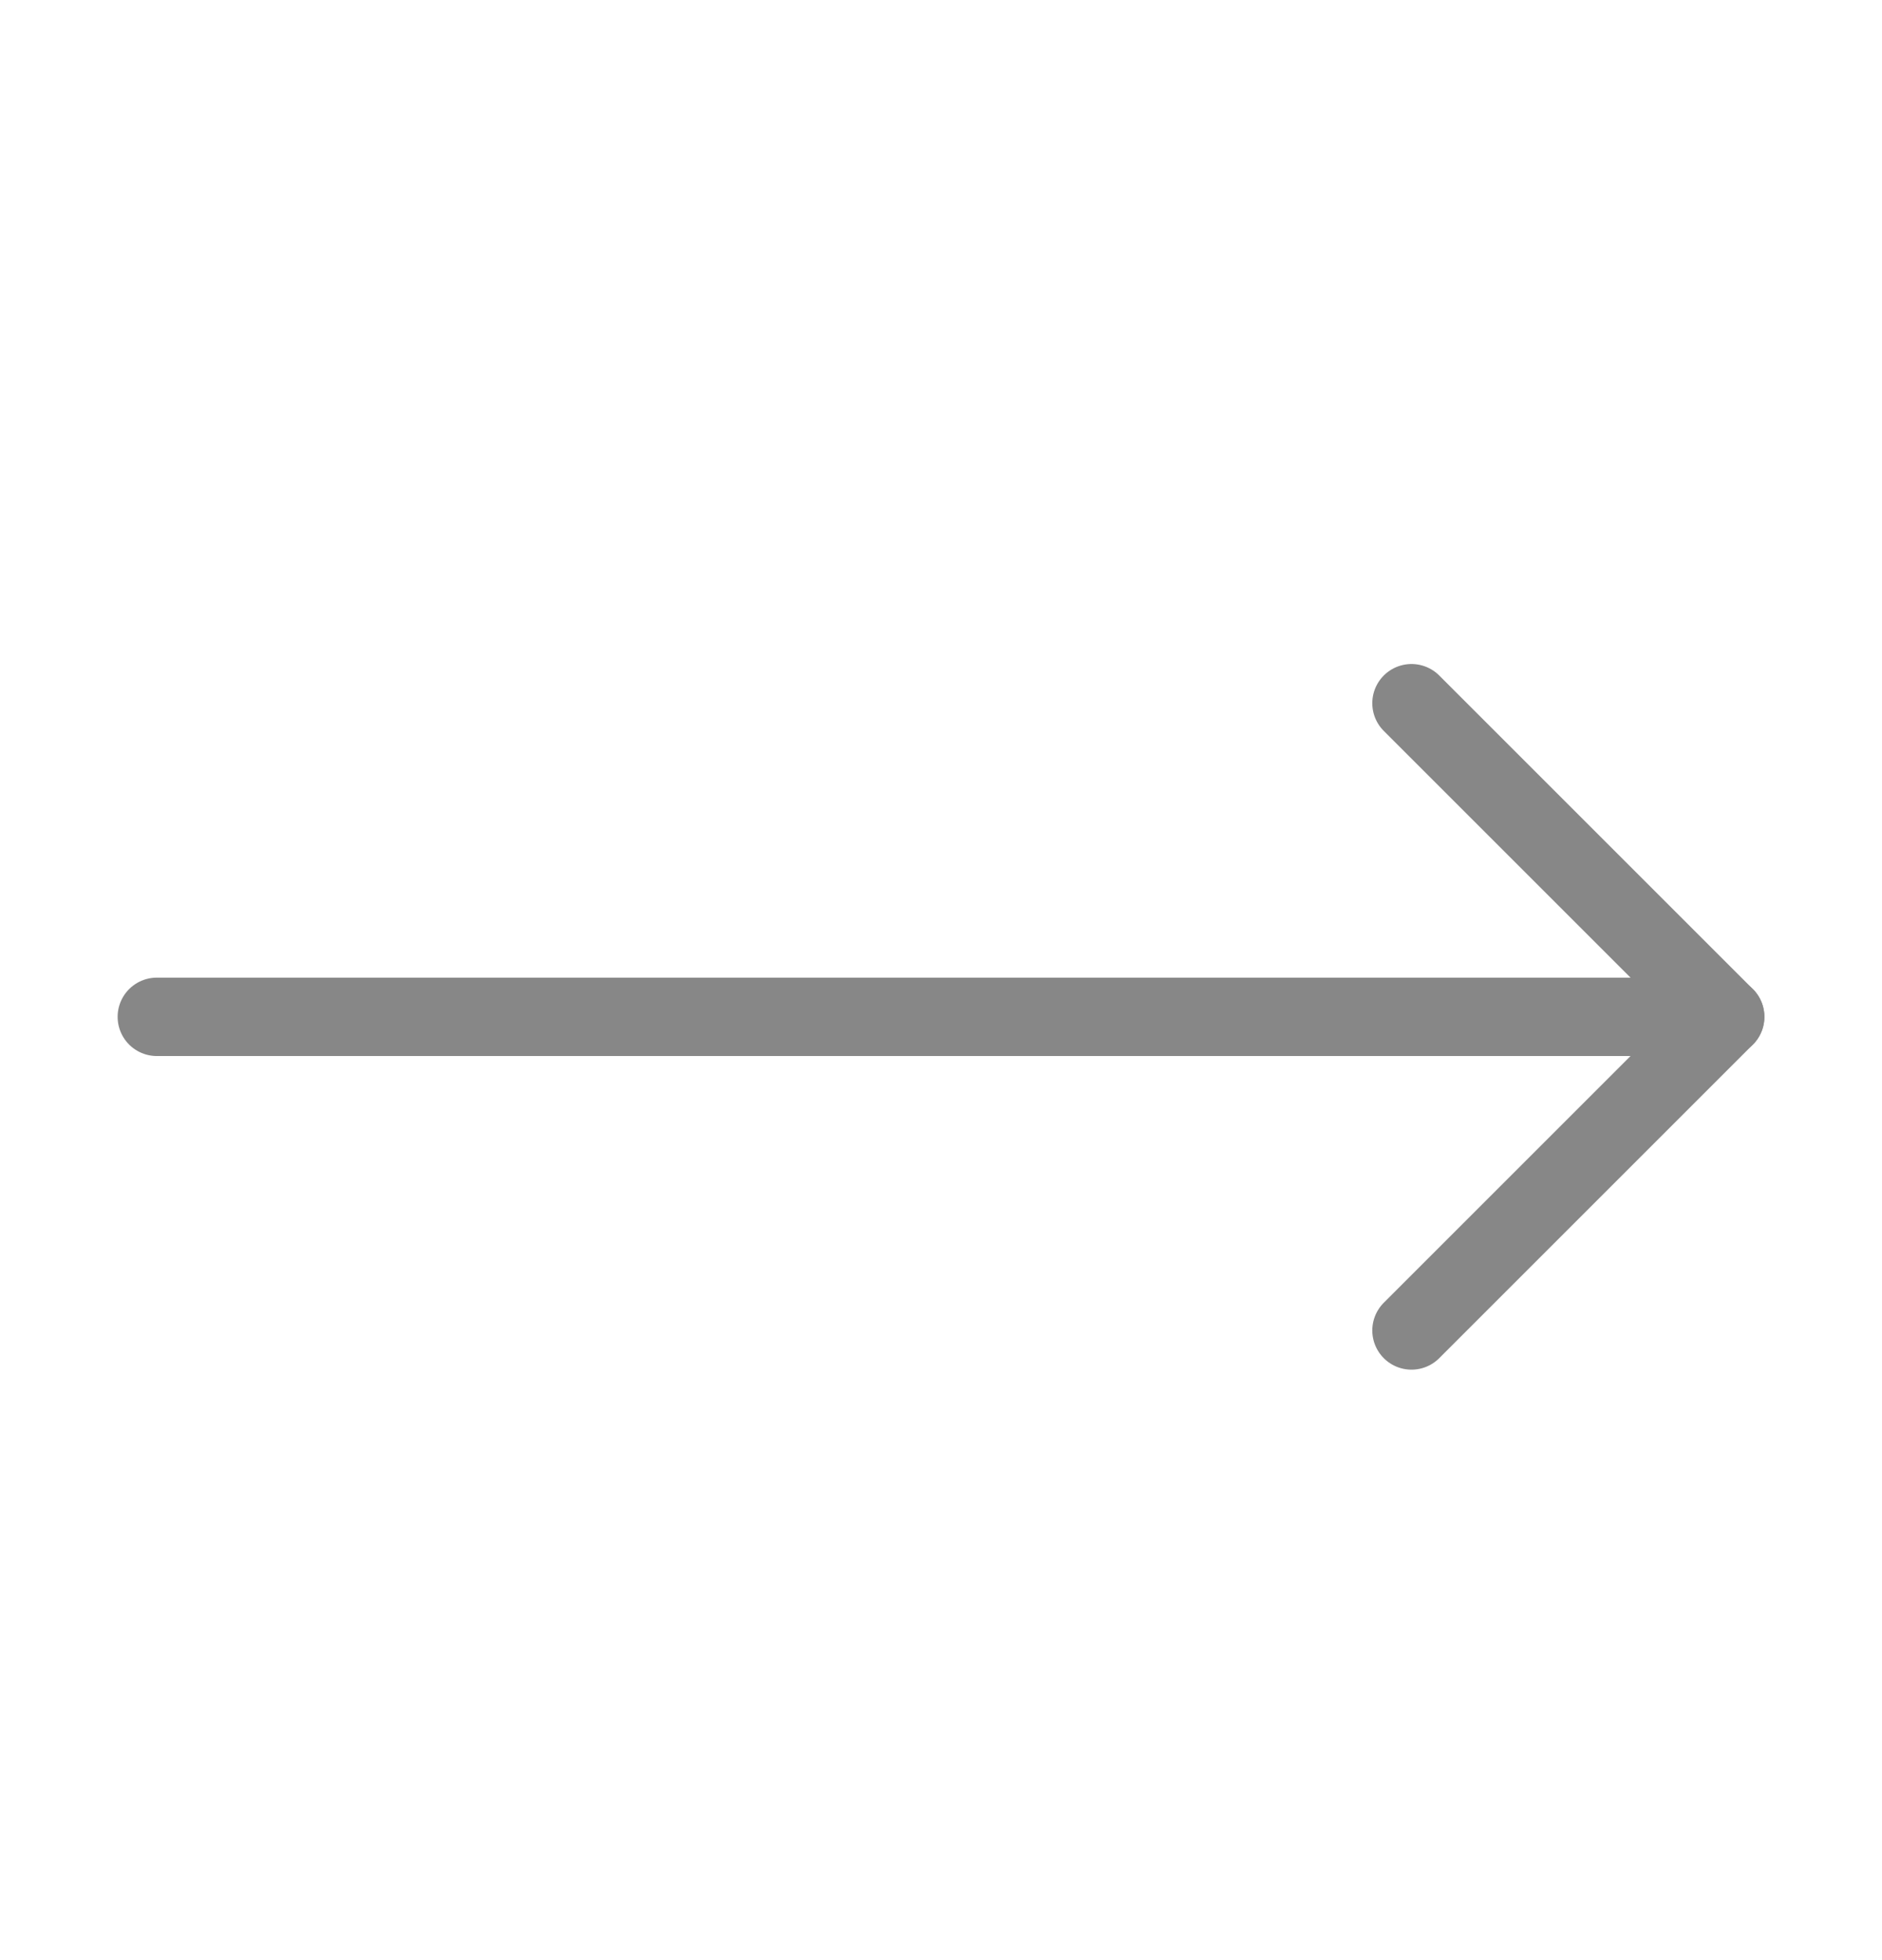
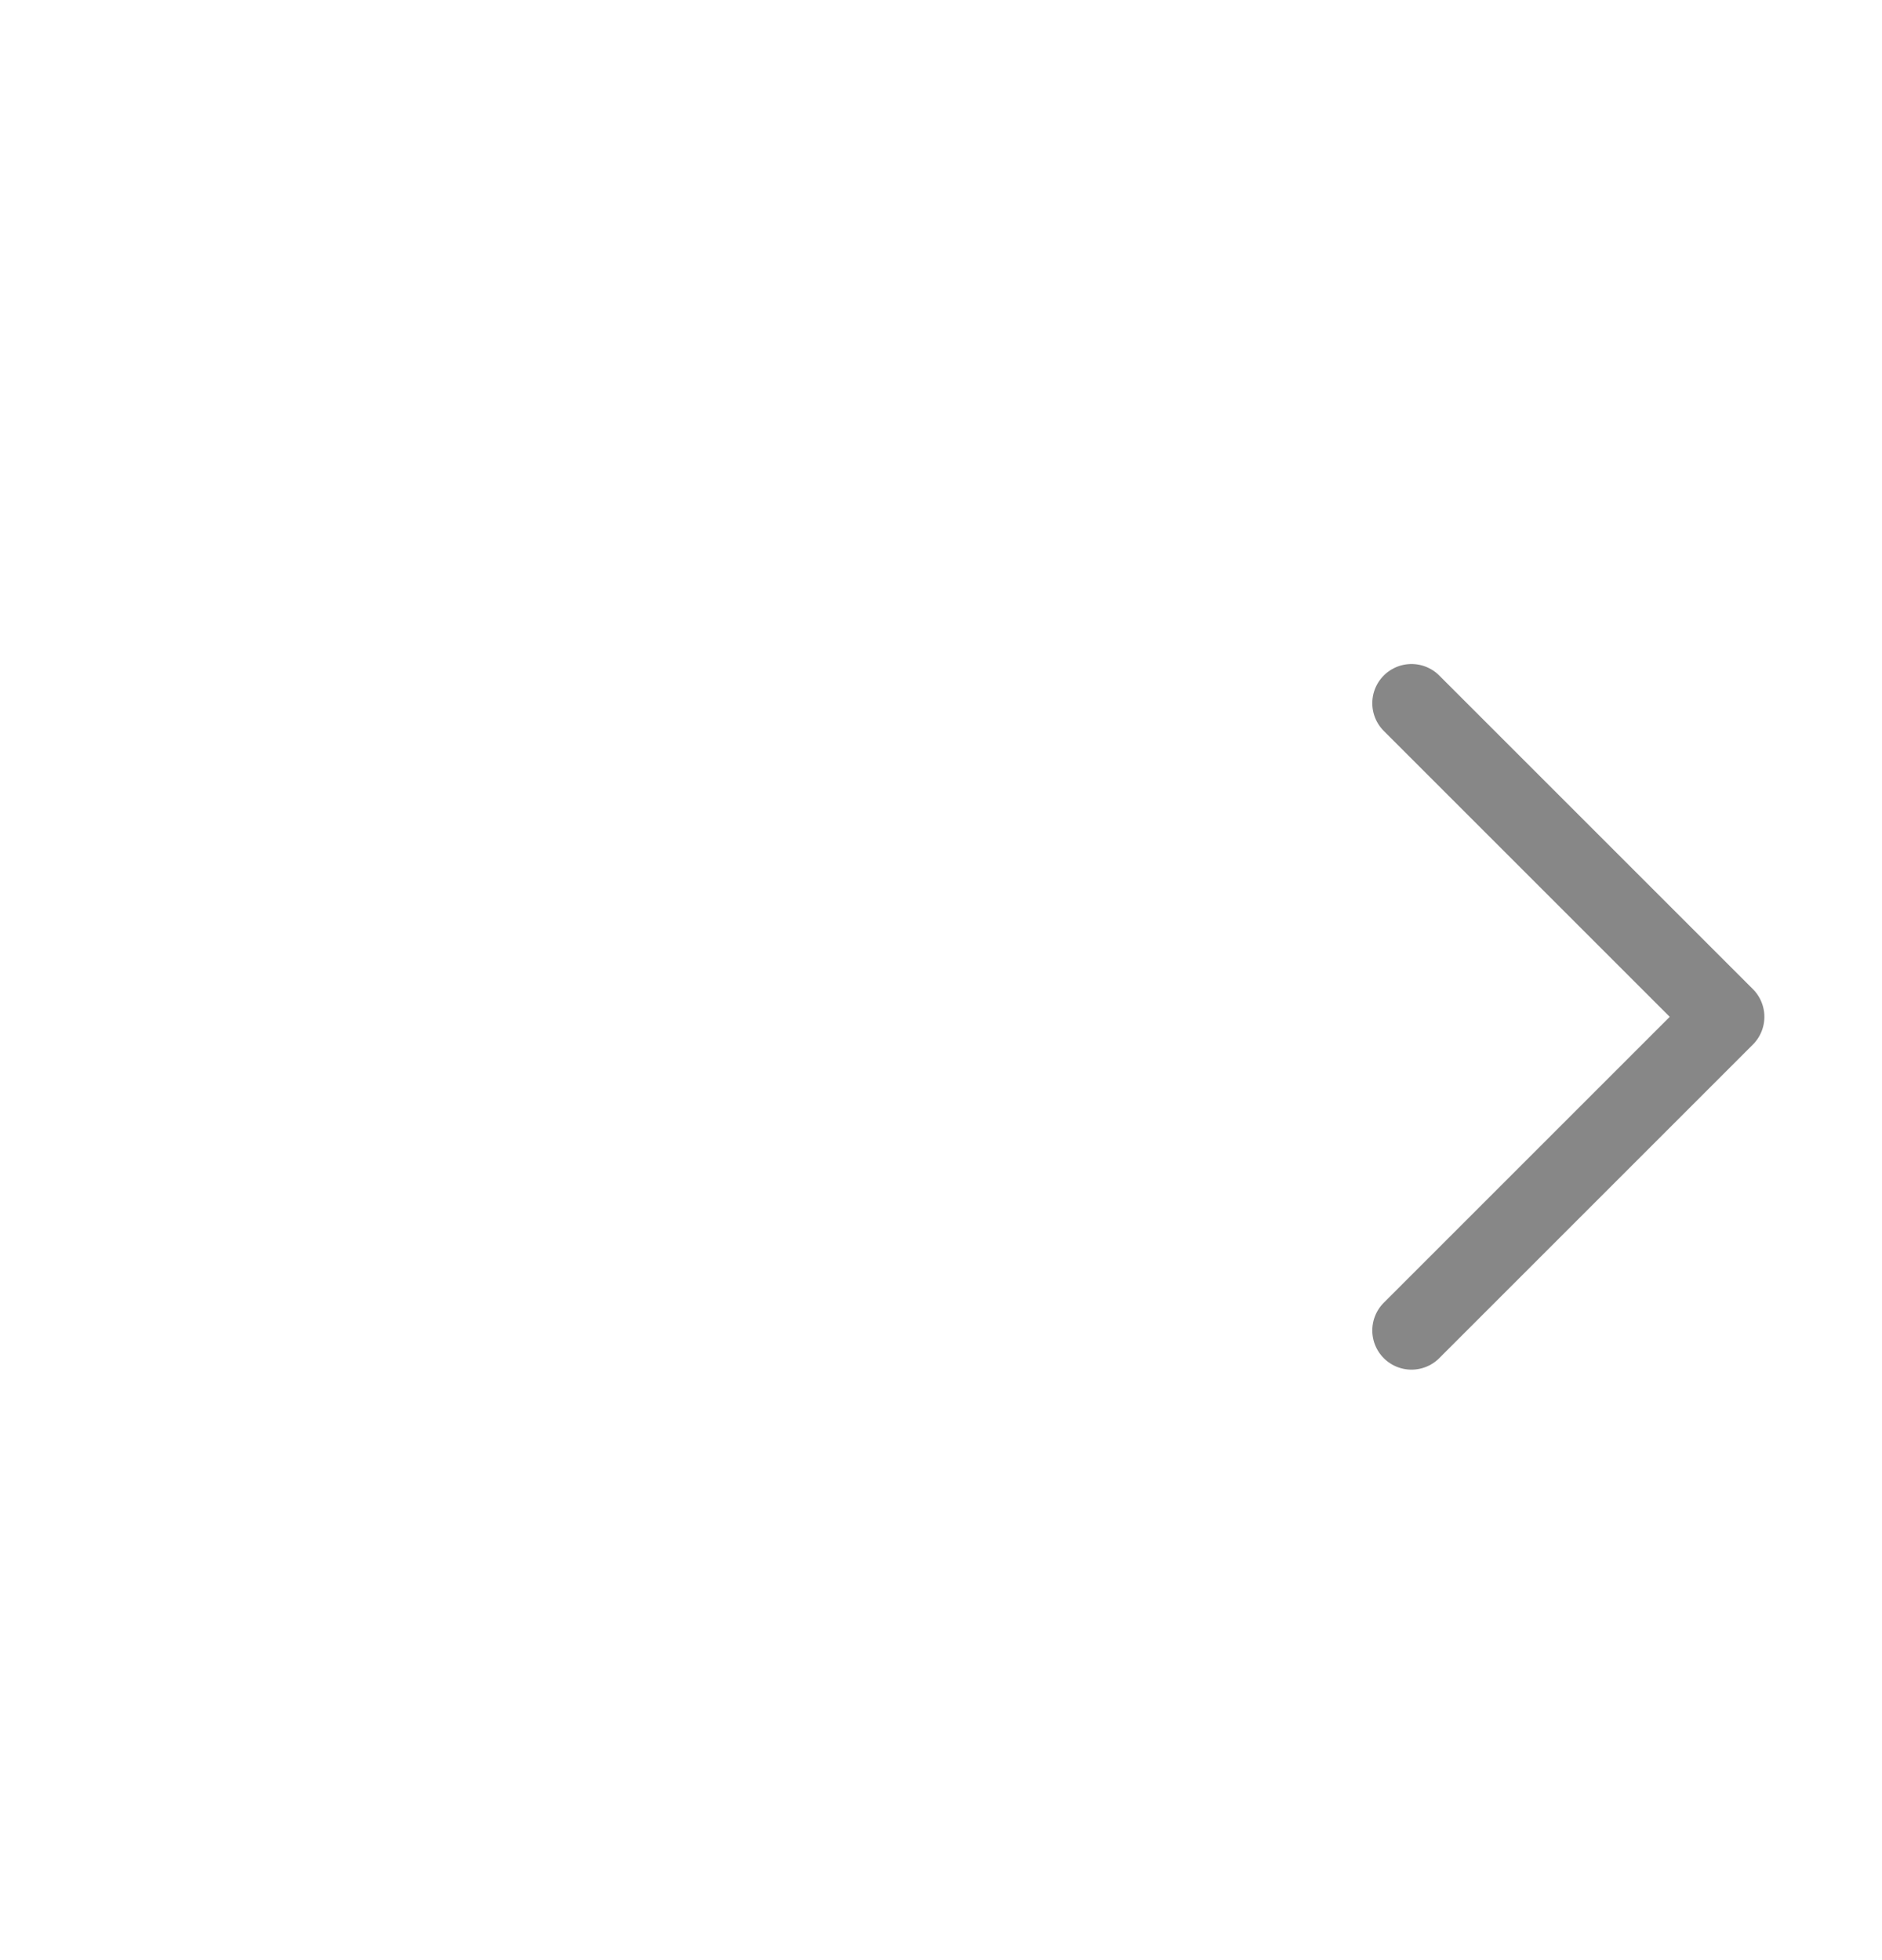
<svg xmlns="http://www.w3.org/2000/svg" width="24" height="25" viewBox="0 0 24 25" fill="none">
  <g id="move-right">
    <path id="Vector" d="M18 8.969L22 12.969L18 16.969" stroke="#878787" stroke-linecap="round" stroke-linejoin="round" />
-     <path id="Vector_2" d="M2 12.969H22" stroke="#878787" stroke-linecap="round" stroke-linejoin="round" />
  </g>
</svg>